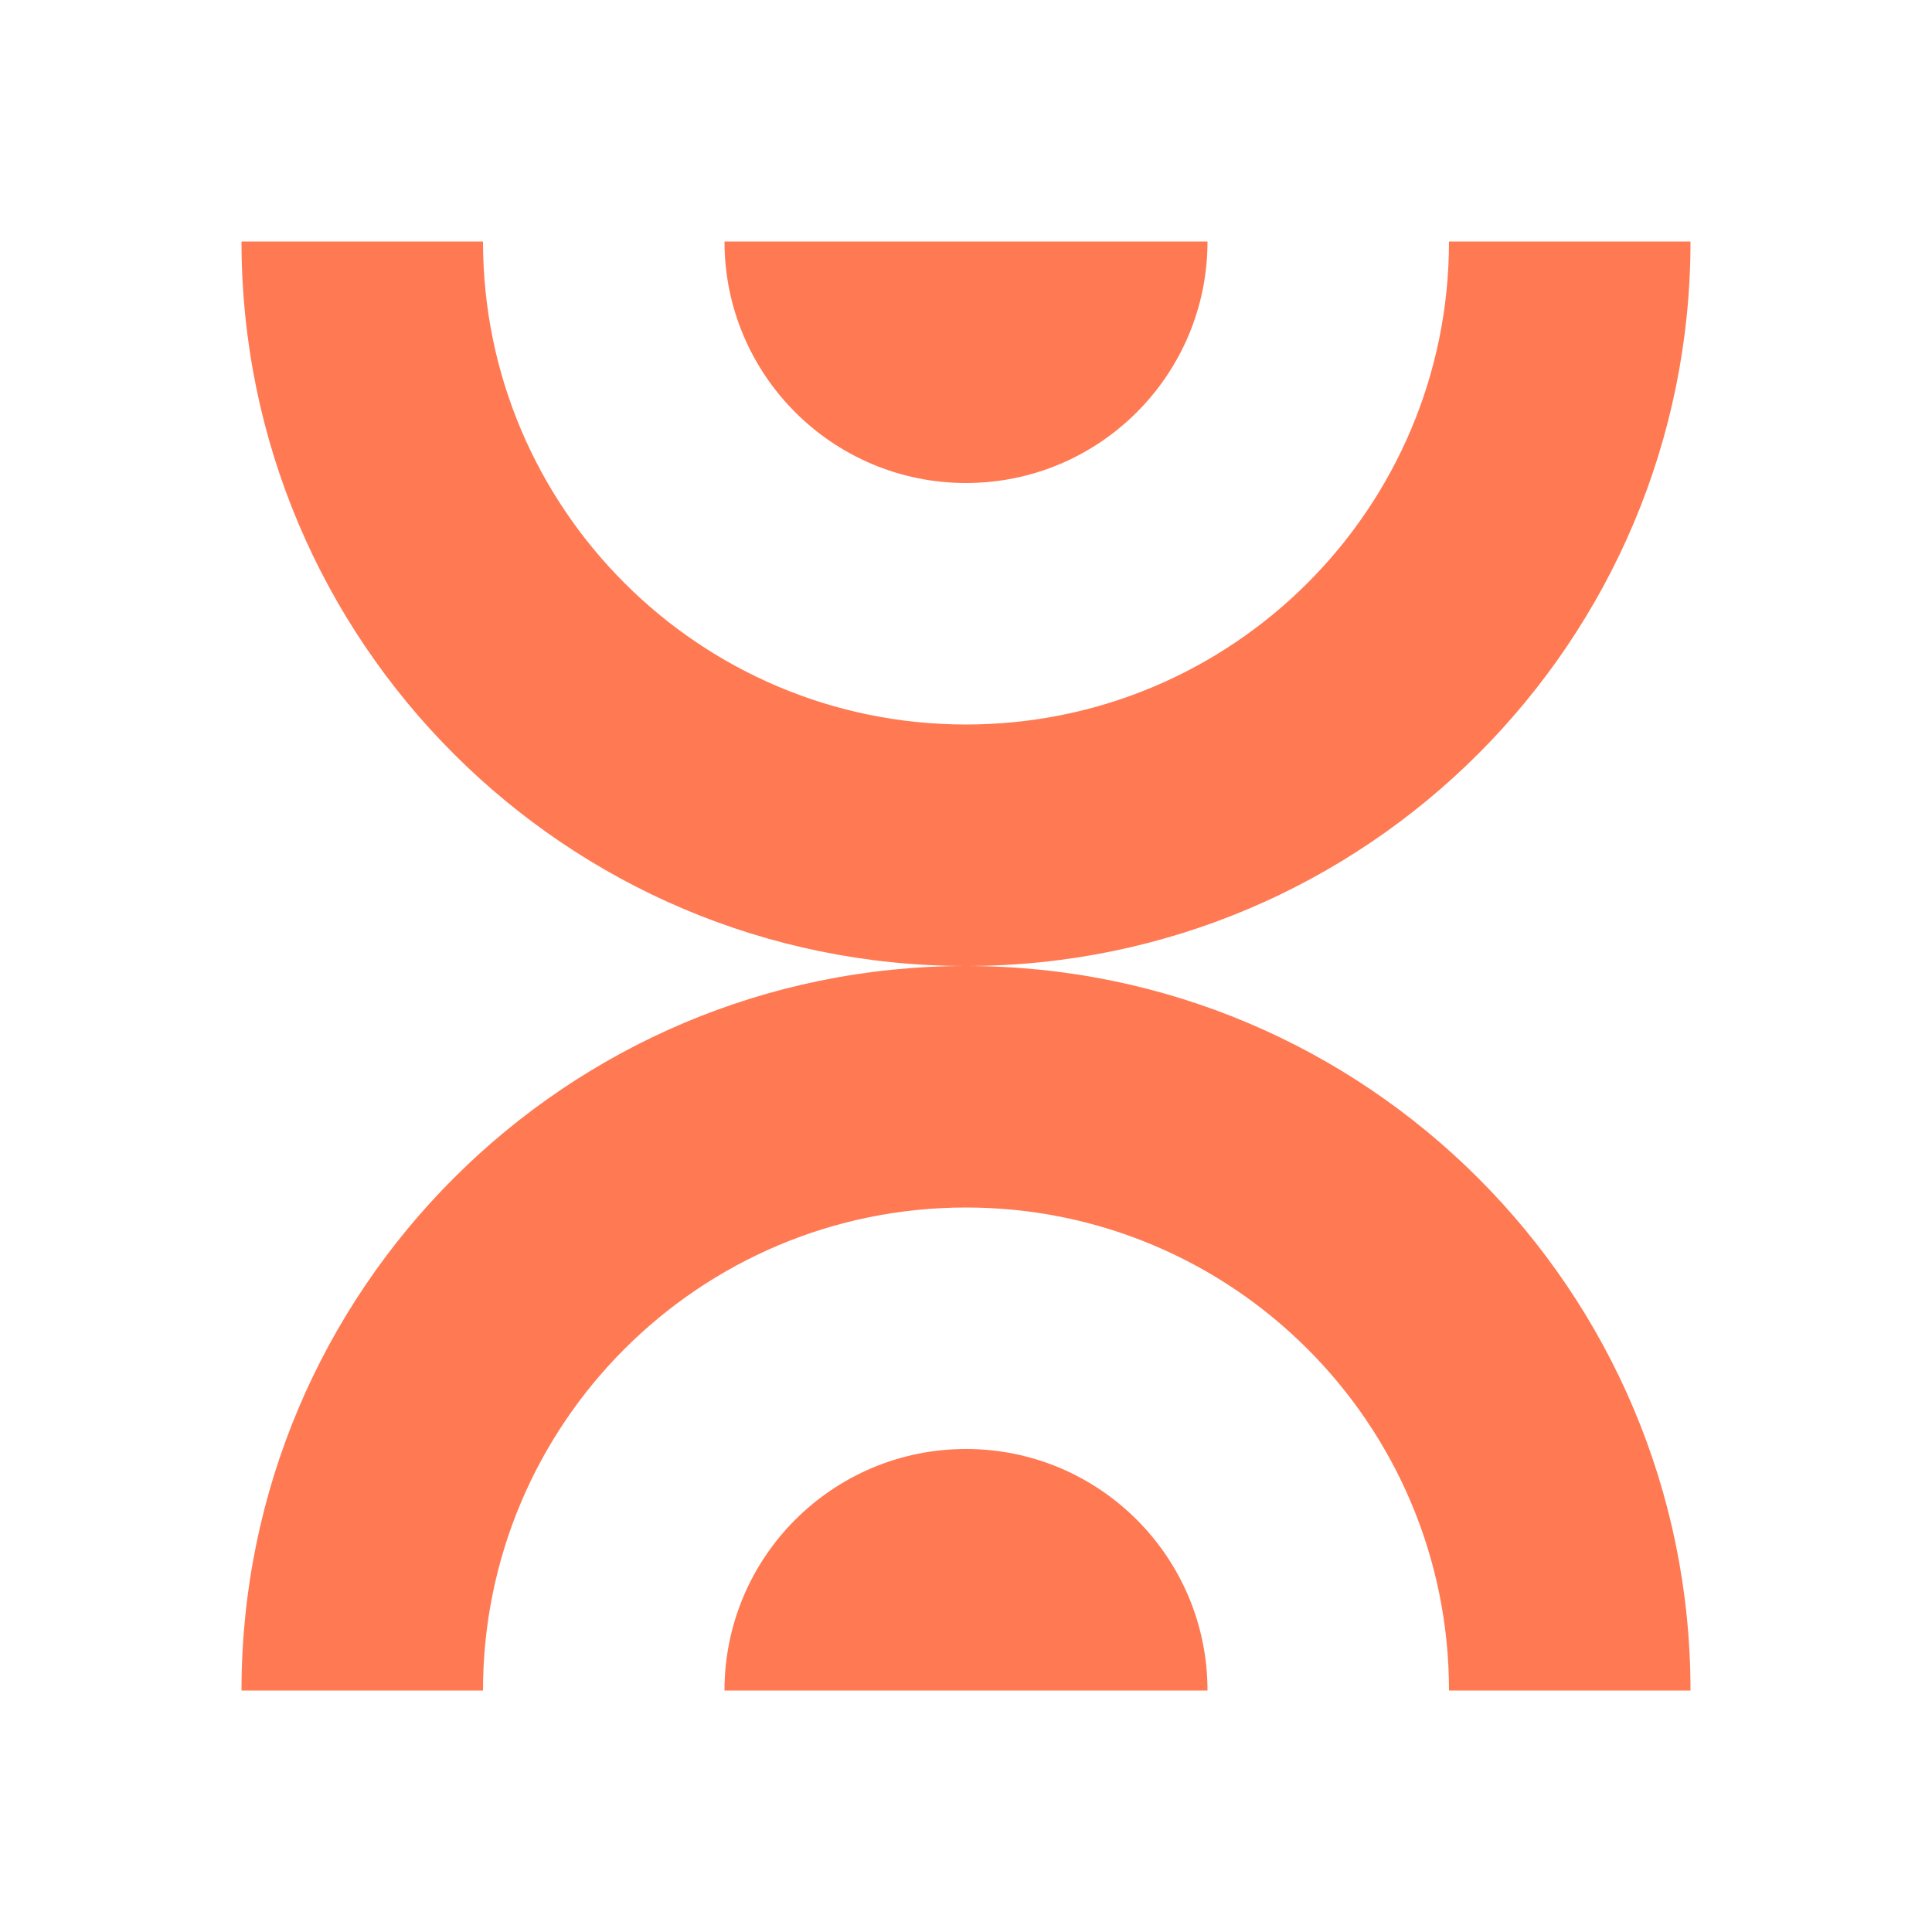
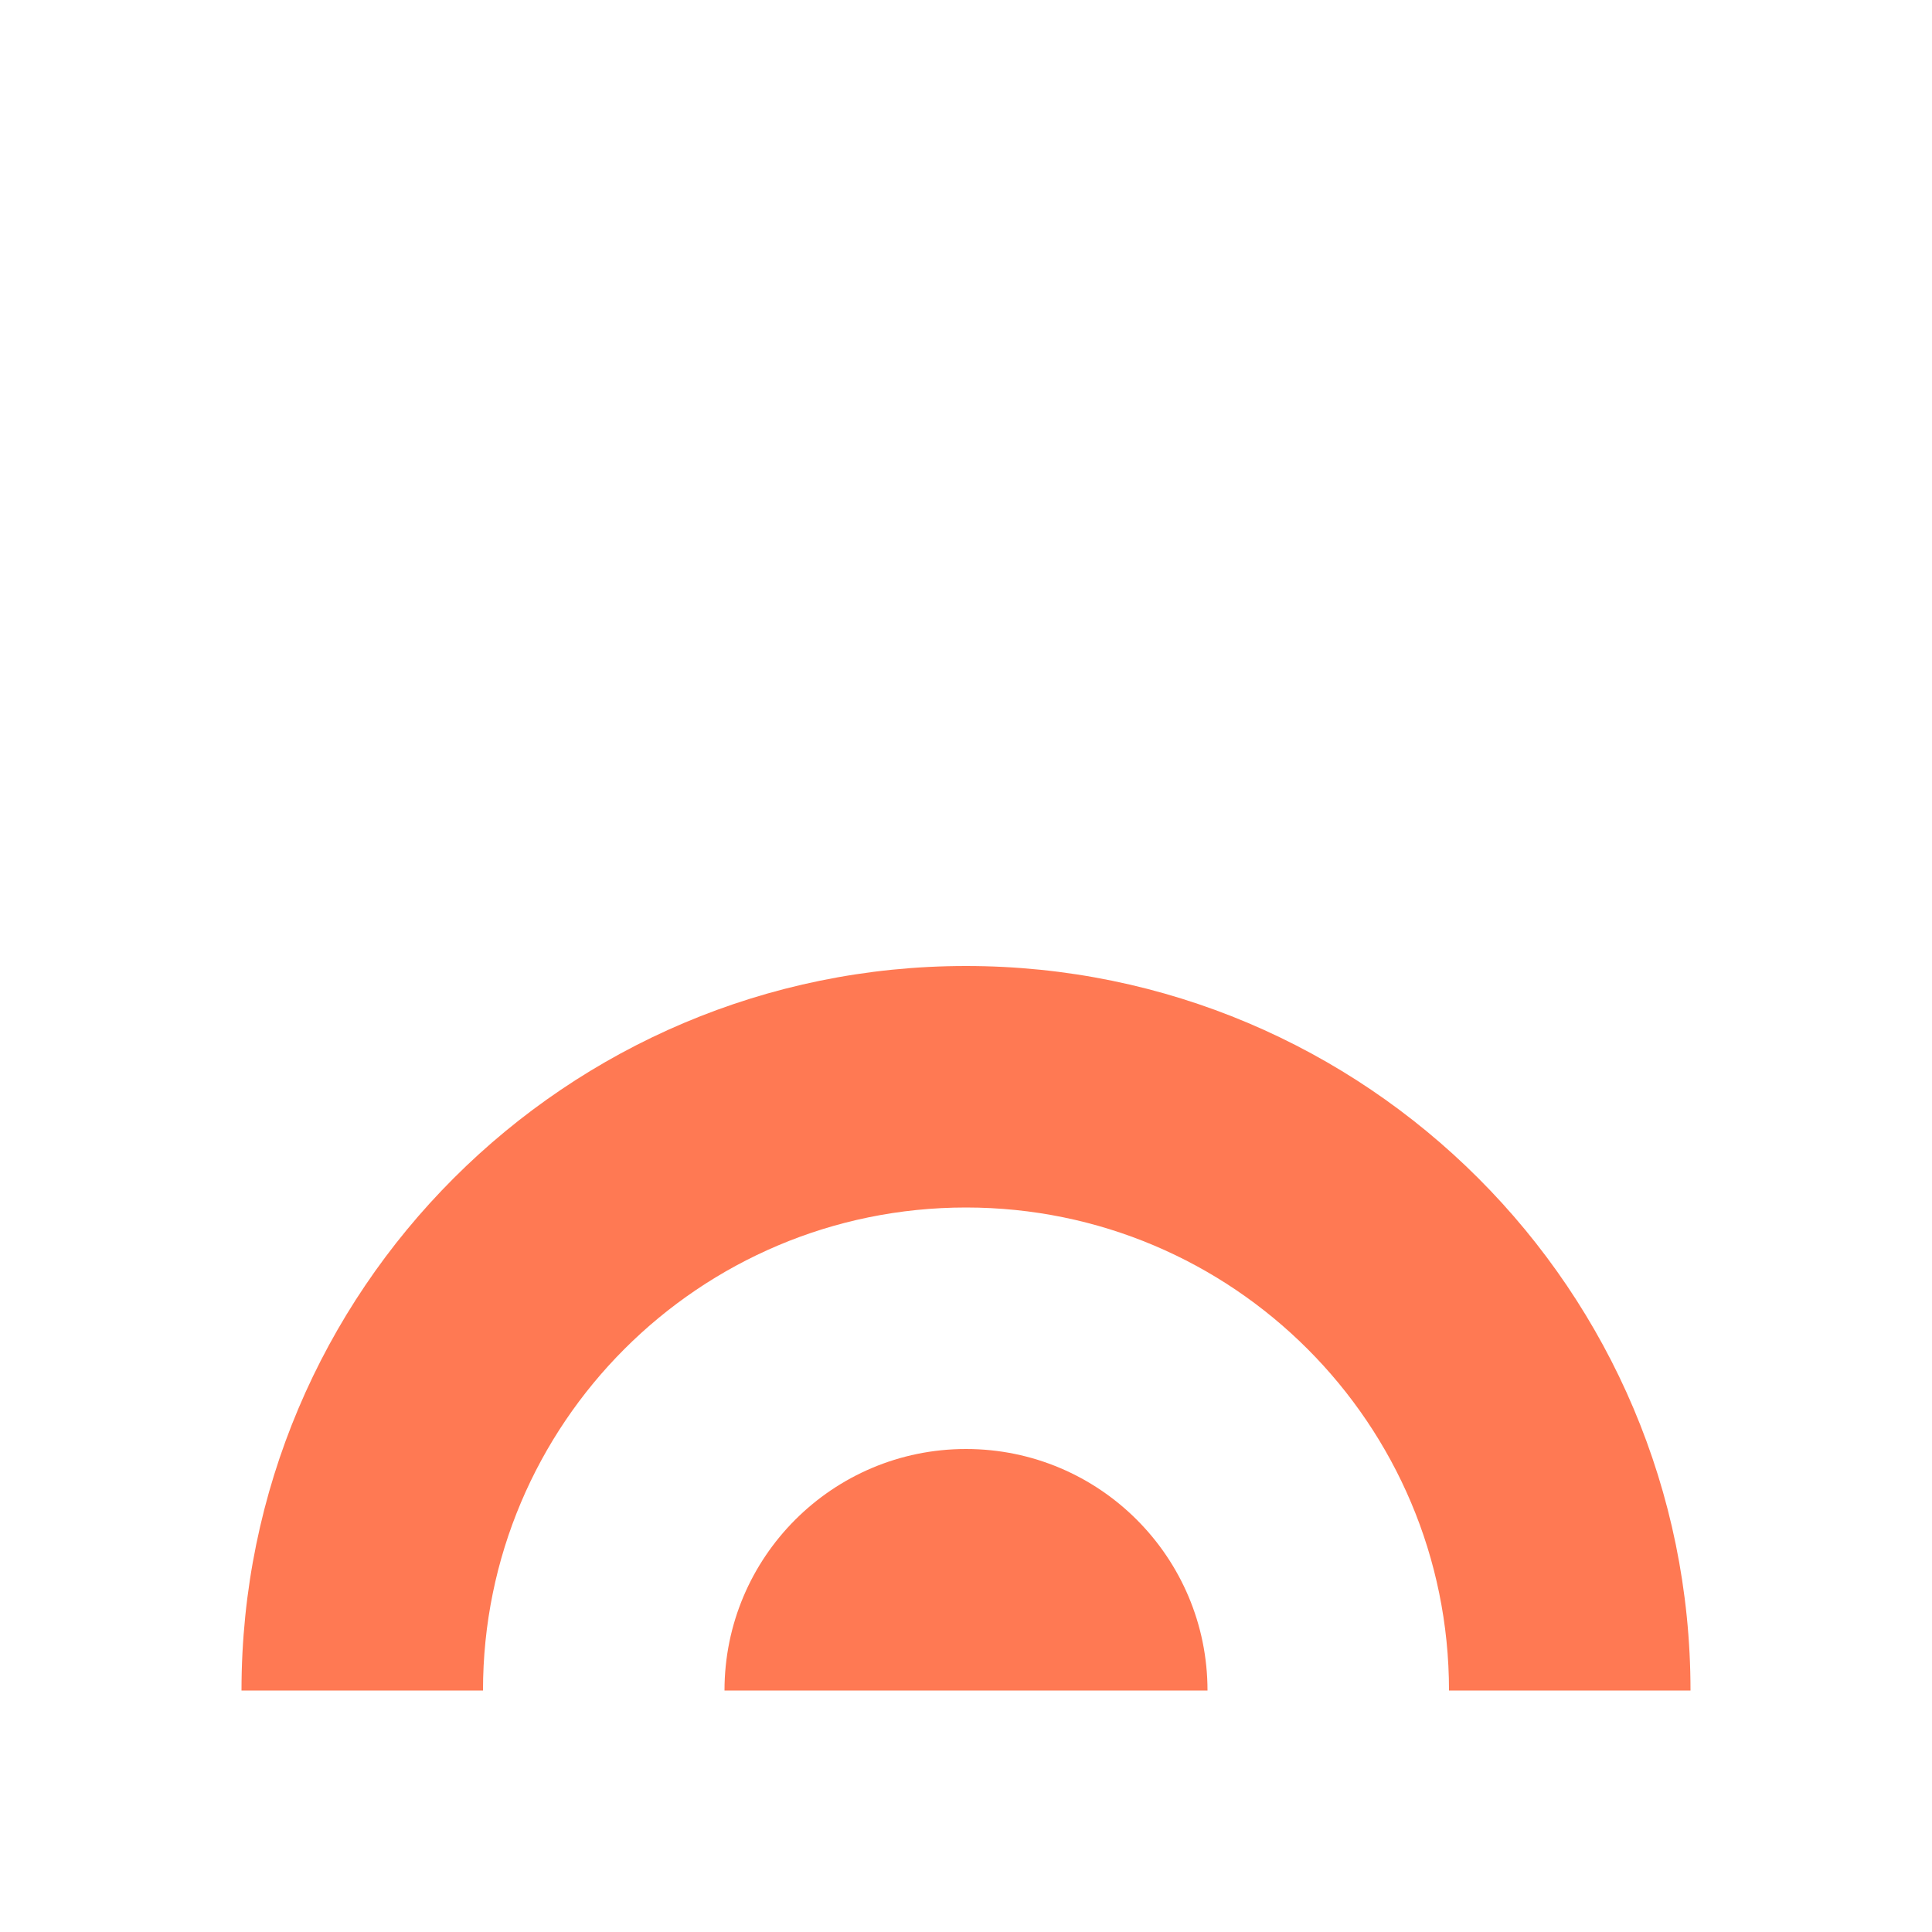
<svg xmlns="http://www.w3.org/2000/svg" width="104" height="104" viewBox="0 0 104 104" fill="none">
-   <path d="M13 13C13 34.539 30.461 52 52 52C73.539 52 91 34.539 91 13H78C78 27.359 66.359 39 52 39C37.641 39 26 27.359 26 13H13Z" fill="#FF7953" />
-   <path d="M52 26C44.82 26 39 20.18 39 13L65 13C65 20.18 59.18 26 52 26Z" fill="#FF7953" />
  <path d="M52 52C30.461 52 13 69.461 13 91H26C26 76.641 37.641 65 52 65C66.359 65 78 76.641 78 91L91 91C91 69.461 73.539 52 52 52Z" fill="#FF7953" />
-   <path d="M52 78C44.82 78 39 83.82 39 91H65C65 83.82 59.18 78 52 78Z" fill="#FF7953" />
+   <path d="M52 78C44.82 78 39 83.82 39 91H65C65 83.82 59.18 78 52 78" fill="#FF7953" />
</svg>